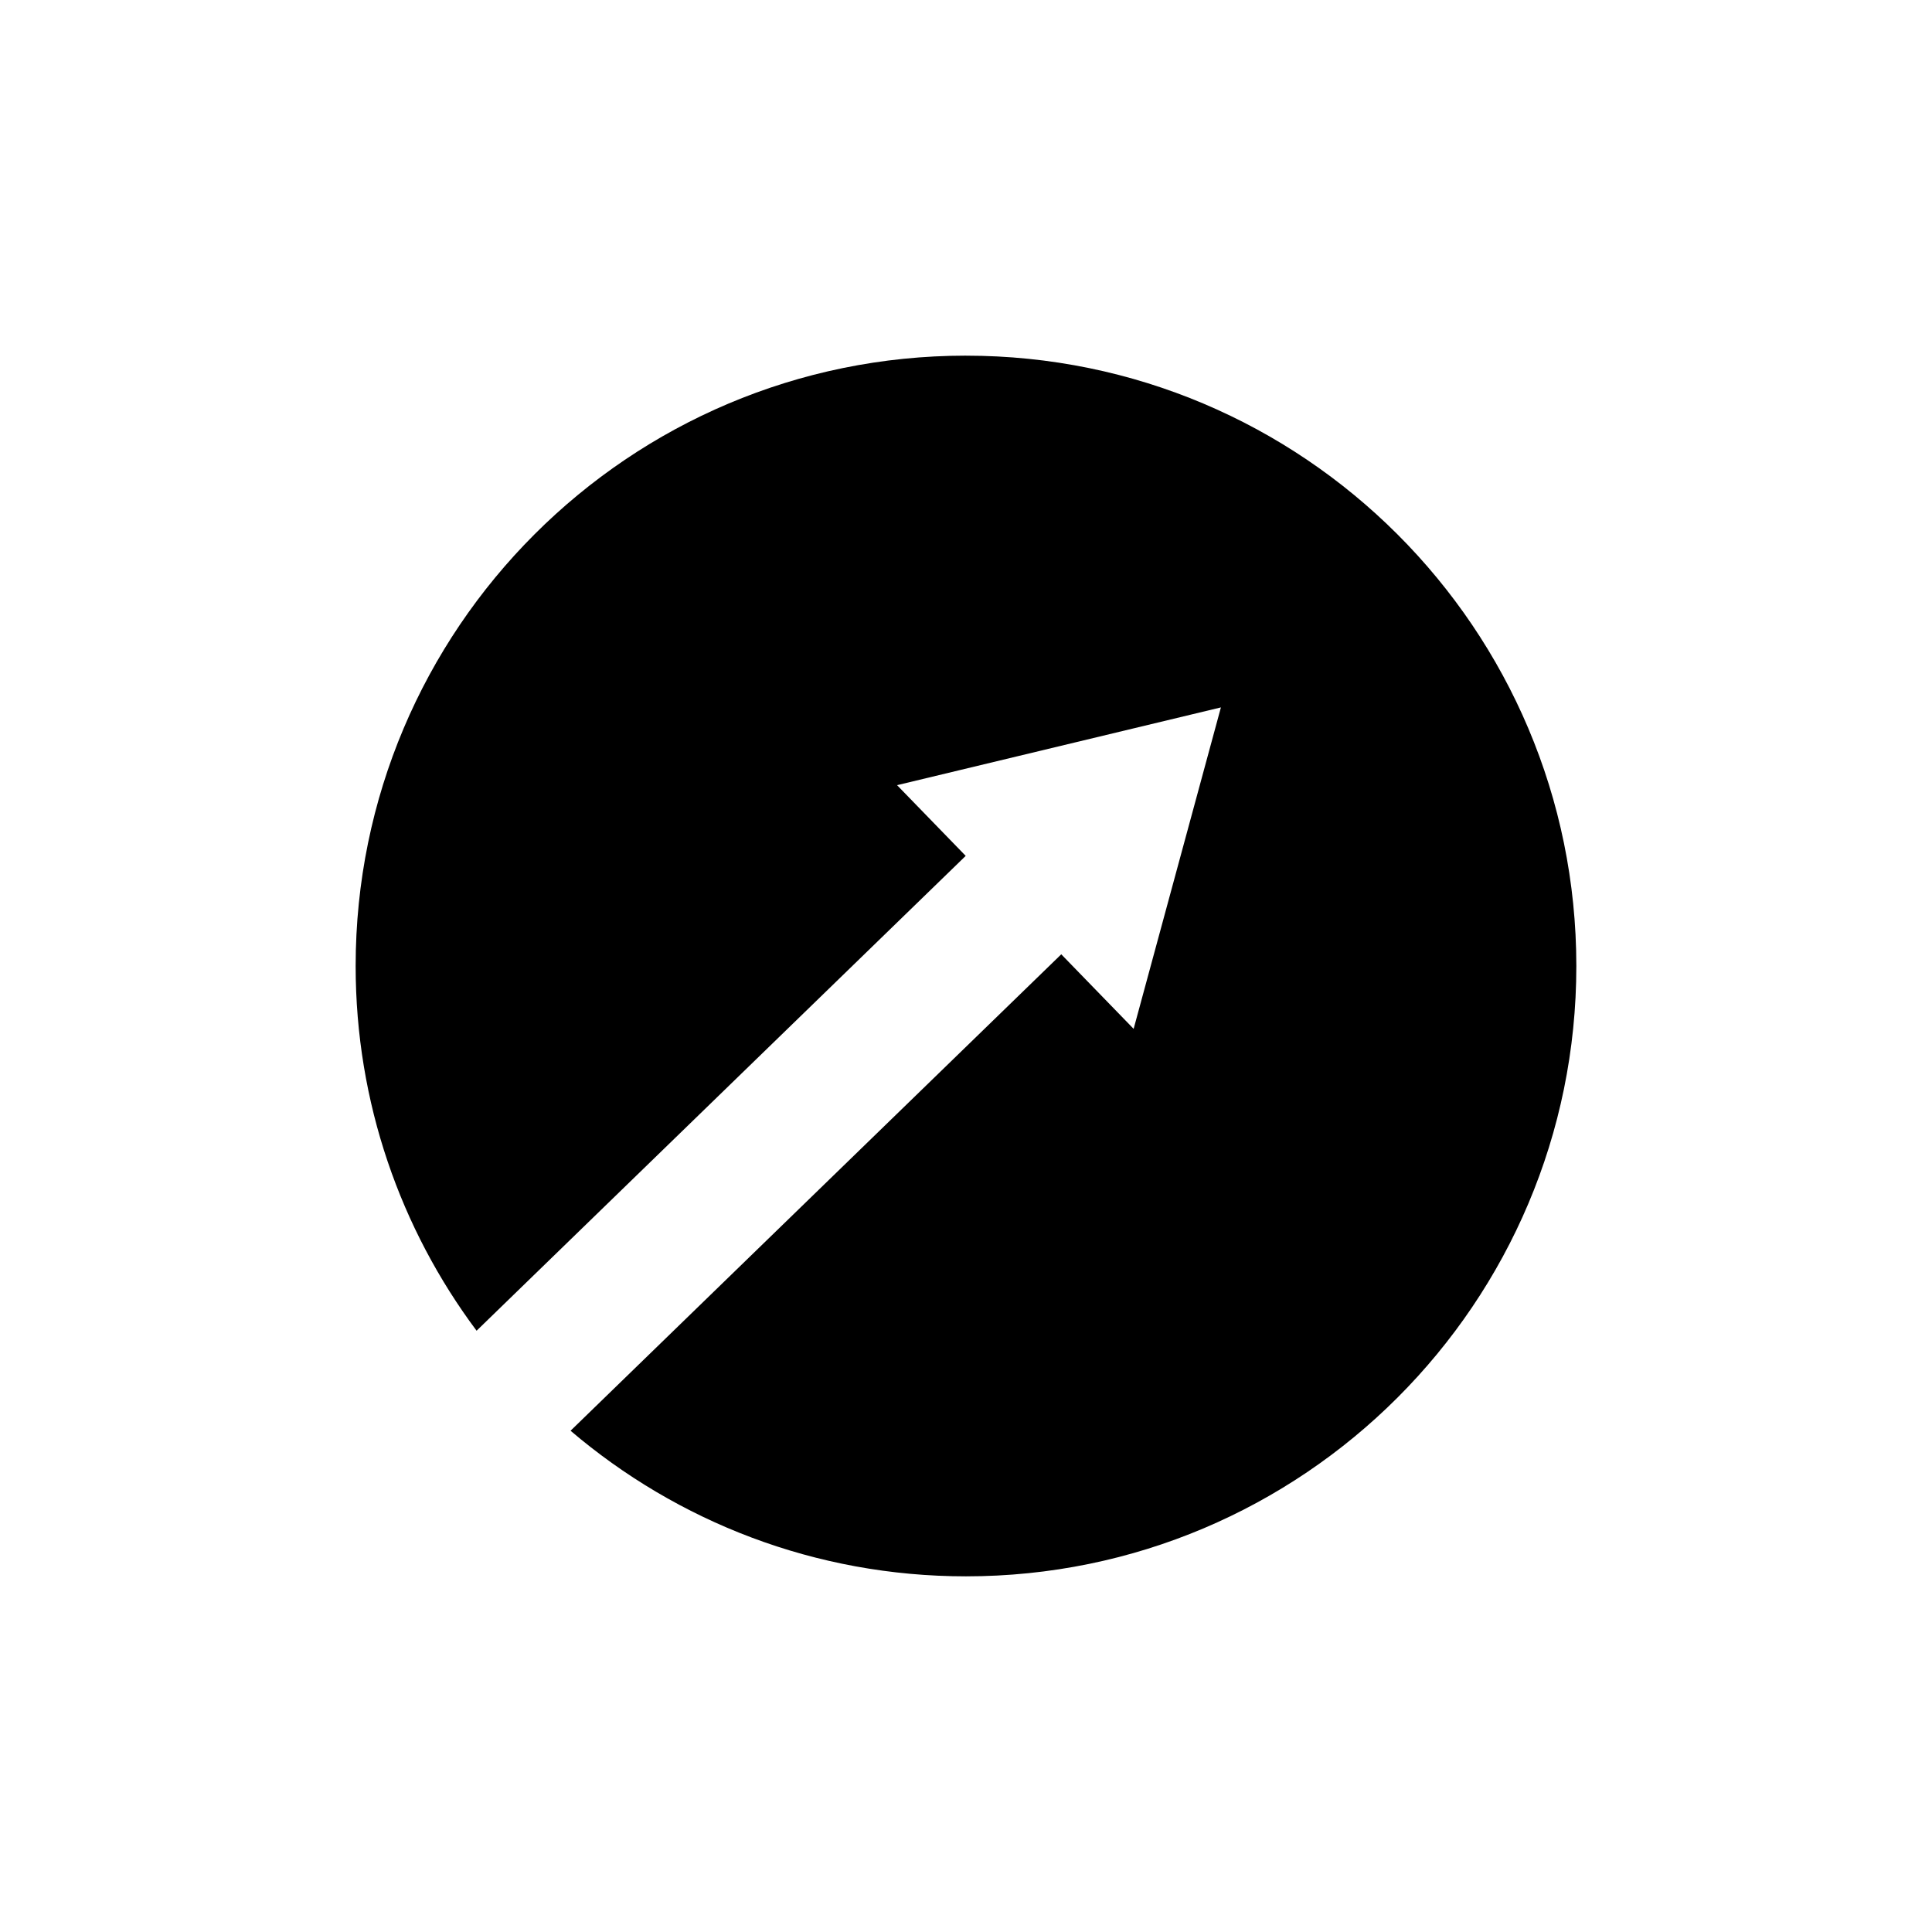
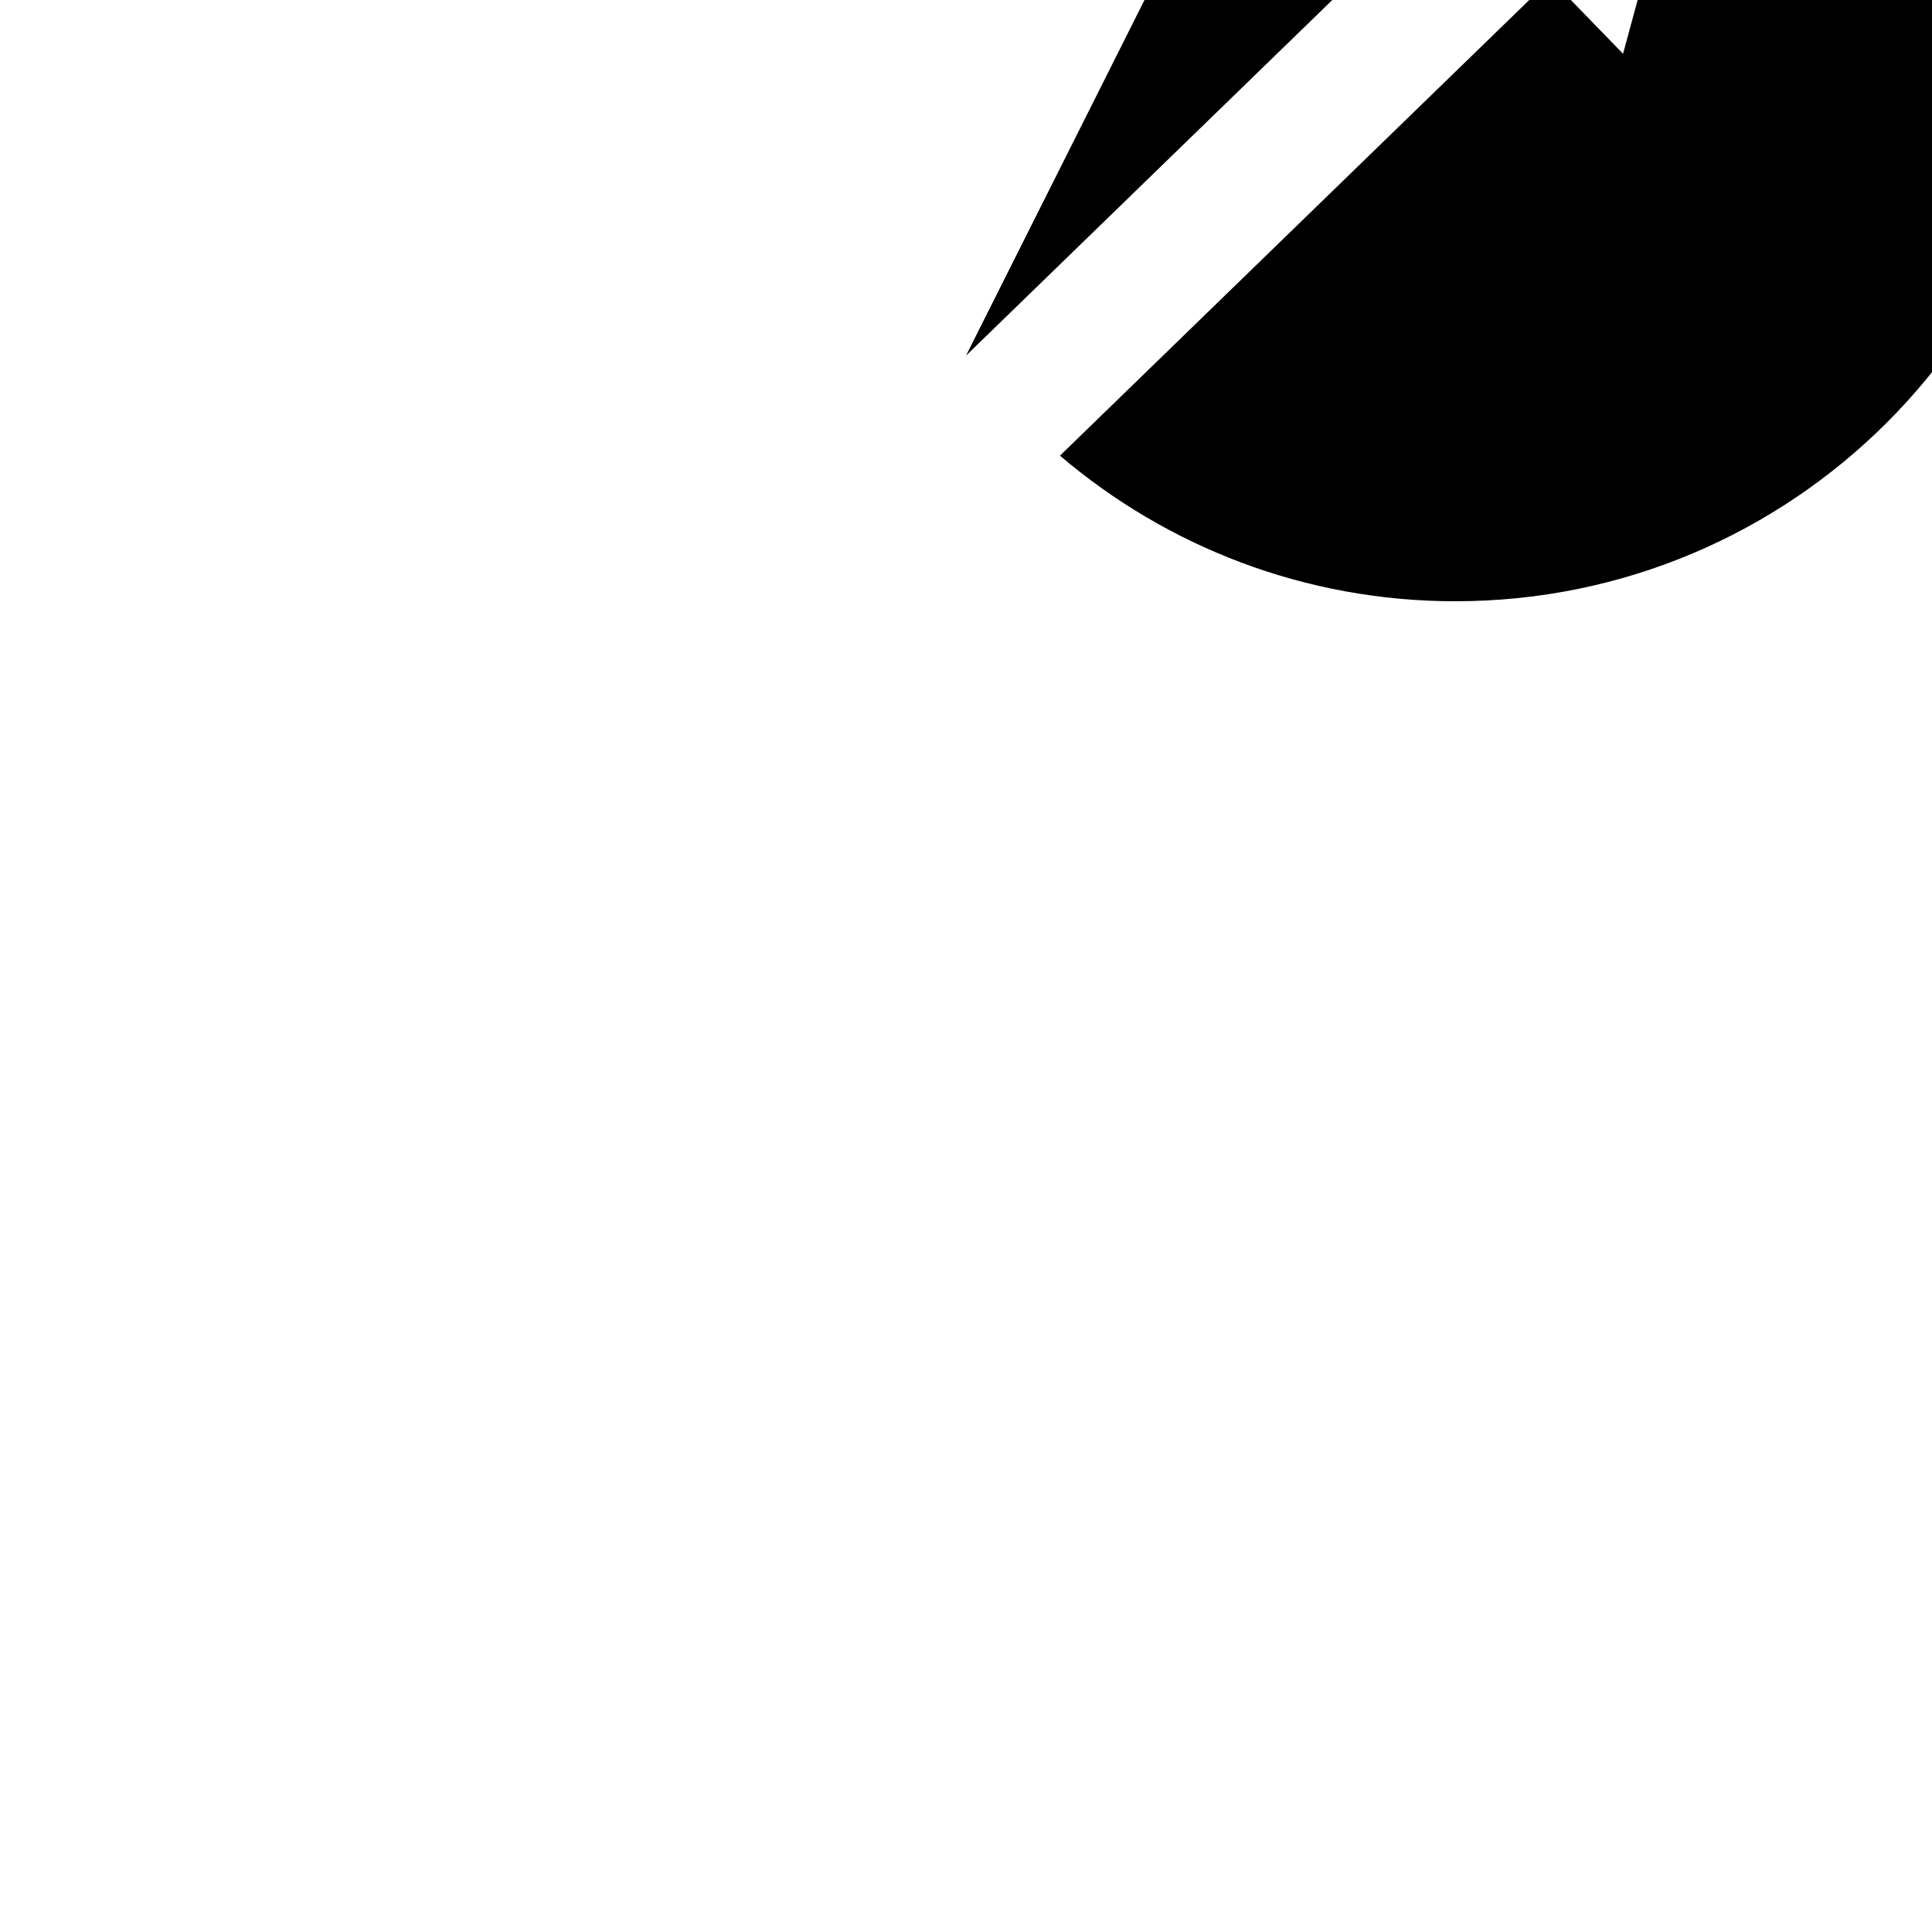
<svg xmlns="http://www.w3.org/2000/svg" fill="#000000" width="800px" height="800px" version="1.1" viewBox="144 144 512 512">
-   <path d="m400 238.25c-89.324 0-161.75 72.418-161.75 161.75 0 36.238 11.922 69.691 32.051 96.656l129.62-125.84-18.191-18.738 85.824-20.609-23.129 85.184-19.18-19.754-130.04 126.26c28.23 24.047 64.805 38.586 104.79 38.586 89.324 0 161.75-72.418 161.75-161.74-0.004-89.328-72.426-161.75-161.75-161.75z" />
+   <path d="m400 238.25l129.62-125.84-18.191-18.738 85.824-20.609-23.129 85.184-19.18-19.754-130.04 126.26c28.23 24.047 64.805 38.586 104.79 38.586 89.324 0 161.75-72.418 161.75-161.74-0.004-89.328-72.426-161.75-161.75-161.75z" />
</svg>